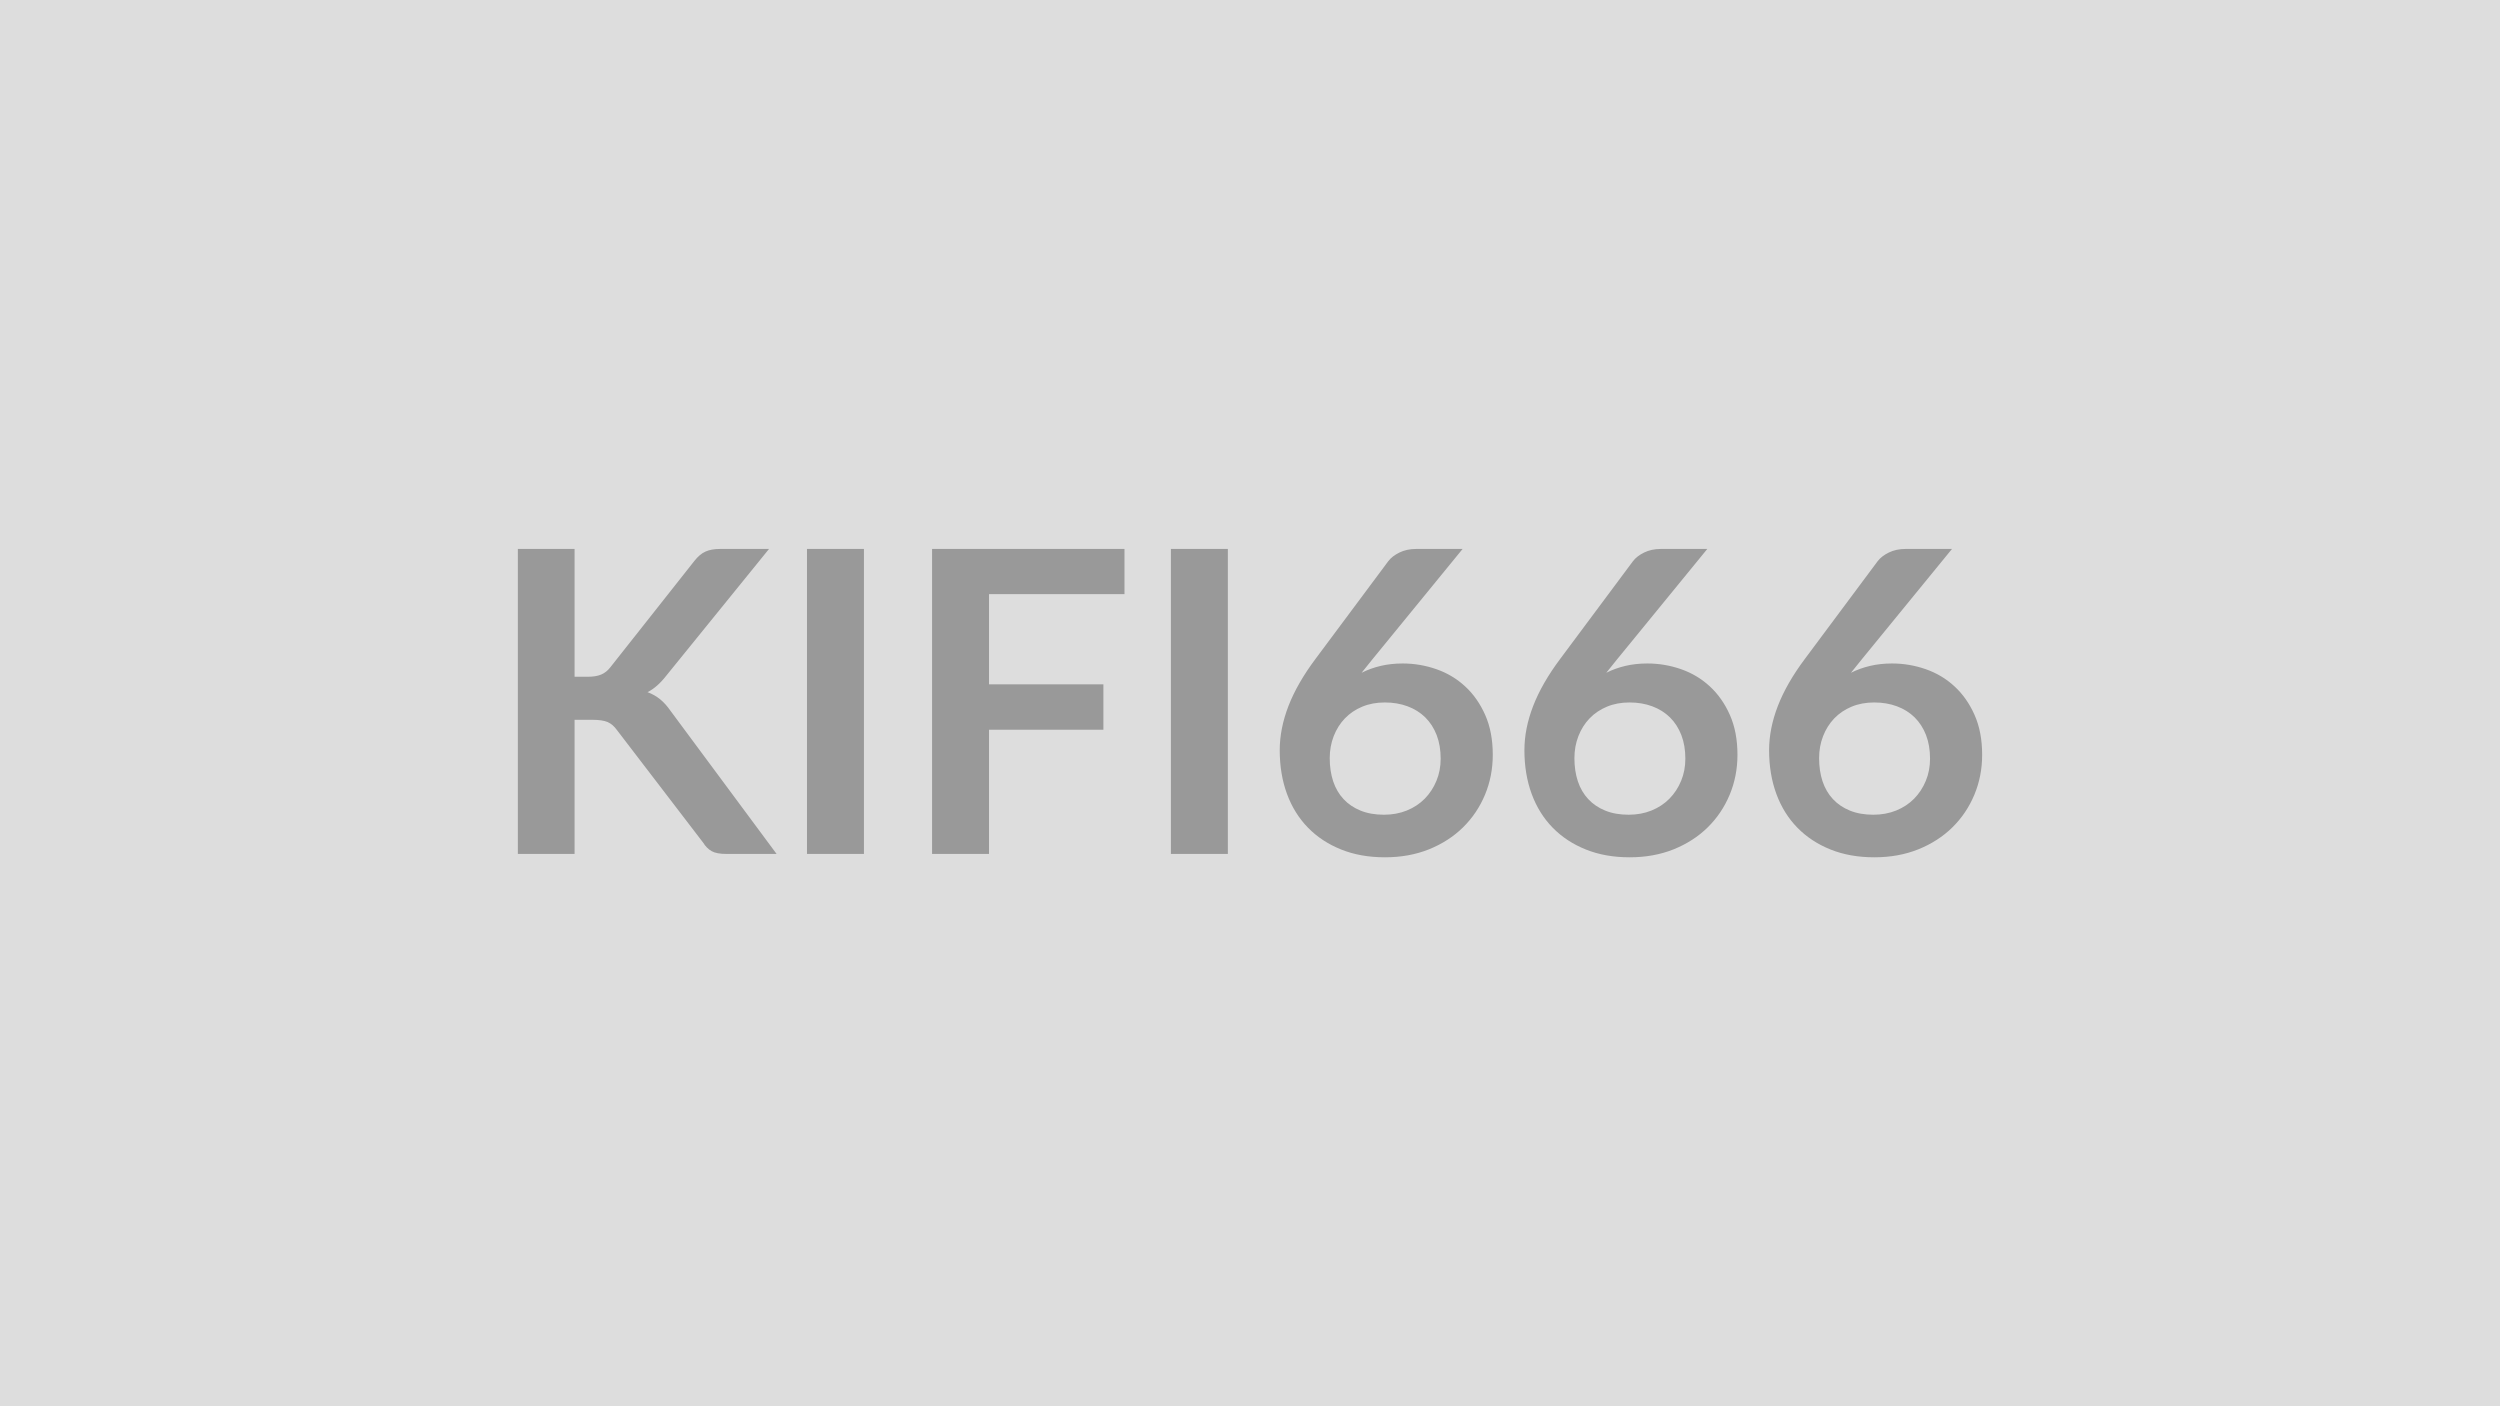
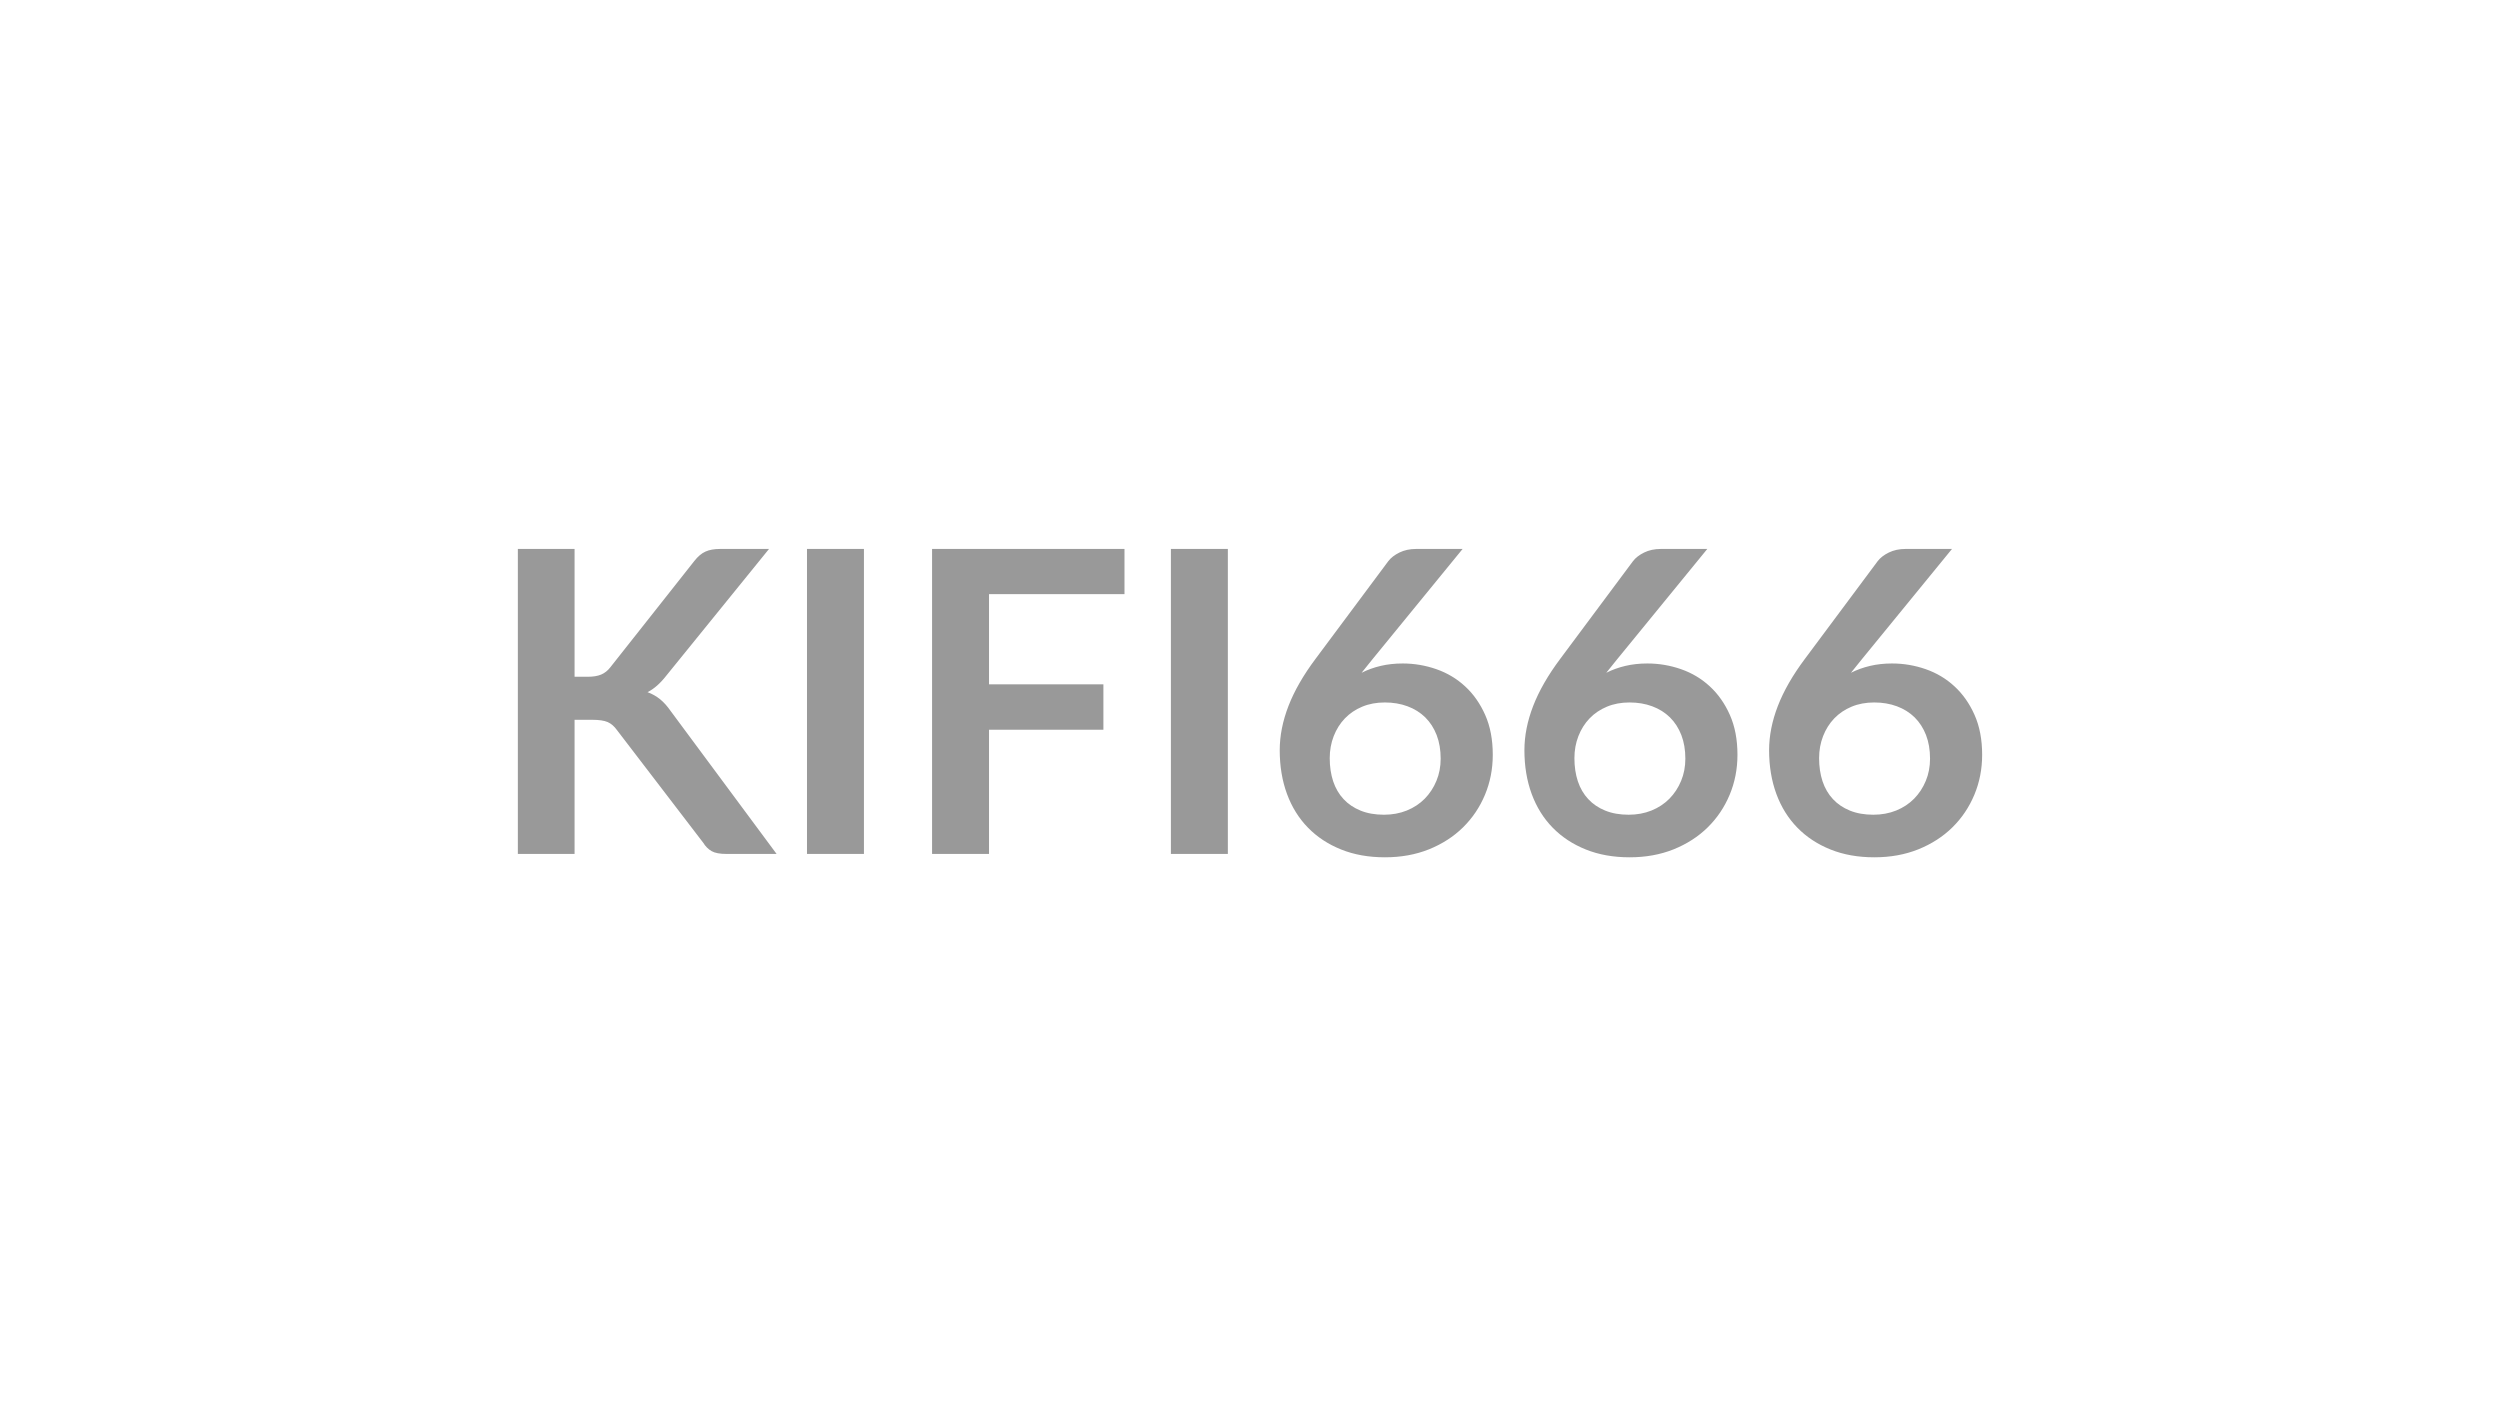
<svg xmlns="http://www.w3.org/2000/svg" width="320" height="180" viewBox="0 0 320 180">
-   <rect width="100%" height="100%" fill="#DDDDDD" />
  <path fill="#999999" d="M73.545 70.265v16.36h1.7q1.03 0 1.7-.28.68-.29 1.16-.91l10.77-13.63q.68-.87 1.42-1.2.74-.34 1.88-.34h6.26l-13.15 16.22q-1.16 1.49-2.4 2.11.89.33 1.61.91.71.58 1.36 1.52l13.55 18.28h-6.39q-1.3 0-1.93-.36-.64-.37-1.07-1.07l-11.04-14.42q-.52-.73-1.19-1.03-.68-.29-1.95-.29h-2.29v17.17h-7.26v-39.04zm37.04 0v39.04h-7.29v-39.04zm33.35 5.78h-17.34v11.55h14.64v5.81h-14.64v15.9h-7.29v-39.04h24.63zm13.23-5.78v39.04h-7.29v-39.04zm30.05 0-11.58 14.17-1.35 1.68q1.13-.57 2.44-.88t2.82-.31q2.21 0 4.31.73 2.09.73 3.68 2.2 1.6 1.47 2.57 3.66.97 2.18.97 5.1 0 2.73-1 5.12t-2.81 4.17-4.36 2.81q-2.55 1.02-5.63 1.02-3.13 0-5.61-1-2.49-1-4.24-2.79-1.76-1.8-2.69-4.32-.93-2.53-.93-5.6 0-2.76 1.12-5.66t3.47-6.04l9.31-12.5q.49-.64 1.42-1.1t2.15-.46zm-10.07 34.02q1.59 0 2.93-.54 1.33-.54 2.29-1.51.96-.98 1.5-2.29.54-1.3.54-2.84 0-1.68-.51-3.01-.52-1.34-1.46-2.27-.95-.93-2.27-1.42t-2.91-.49q-1.6 0-2.89.54-1.3.54-2.22 1.5t-1.43 2.27-.51 2.82q0 1.62.44 2.96.45 1.34 1.33 2.28.87.94 2.17 1.47t3 .53m41.39-34.02-11.58 14.17-1.35 1.68q1.13-.57 2.44-.88t2.82-.31q2.21 0 4.31.73 2.09.73 3.68 2.2 1.6 1.47 2.57 3.66.97 2.18.97 5.1 0 2.73-1 5.12t-2.81 4.17-4.36 2.81q-2.55 1.02-5.63 1.02-3.13 0-5.61-1-2.49-1-4.24-2.79-1.76-1.8-2.69-4.32-.93-2.53-.93-5.6 0-2.76 1.12-5.66t3.47-6.04l9.31-12.5q.49-.64 1.42-1.1t2.15-.46zm-10.07 34.02q1.59 0 2.93-.54 1.33-.54 2.29-1.51.96-.98 1.5-2.29.54-1.3.54-2.84 0-1.68-.51-3.01-.52-1.34-1.46-2.27-.95-.93-2.27-1.42t-2.91-.49q-1.6 0-2.89.54-1.3.54-2.22 1.5t-1.43 2.27-.51 2.82q0 1.62.44 2.96.45 1.34 1.33 2.28.87.94 2.17 1.47t3 .53m41.39-34.02-11.58 14.17-1.35 1.68q1.13-.57 2.44-.88t2.82-.31q2.21 0 4.31.73 2.09.73 3.68 2.2 1.6 1.47 2.57 3.66.97 2.18.97 5.1 0 2.73-1 5.12t-2.81 4.17-4.36 2.81q-2.55 1.02-5.63 1.02-3.13 0-5.61-1-2.49-1-4.24-2.79-1.76-1.8-2.69-4.32-.93-2.53-.93-5.6 0-2.76 1.12-5.66t3.47-6.04l9.31-12.5q.49-.64 1.42-1.1t2.15-.46zm-10.07 34.02q1.59 0 2.93-.54 1.33-.54 2.29-1.51.96-.98 1.5-2.29.54-1.3.54-2.84 0-1.68-.51-3.01-.52-1.34-1.46-2.27-.95-.93-2.27-1.42t-2.91-.49q-1.6 0-2.89.54-1.3.54-2.22 1.5t-1.43 2.27-.51 2.82q0 1.62.44 2.96.45 1.34 1.33 2.28.87.94 2.17 1.47t3 .53" />
</svg>